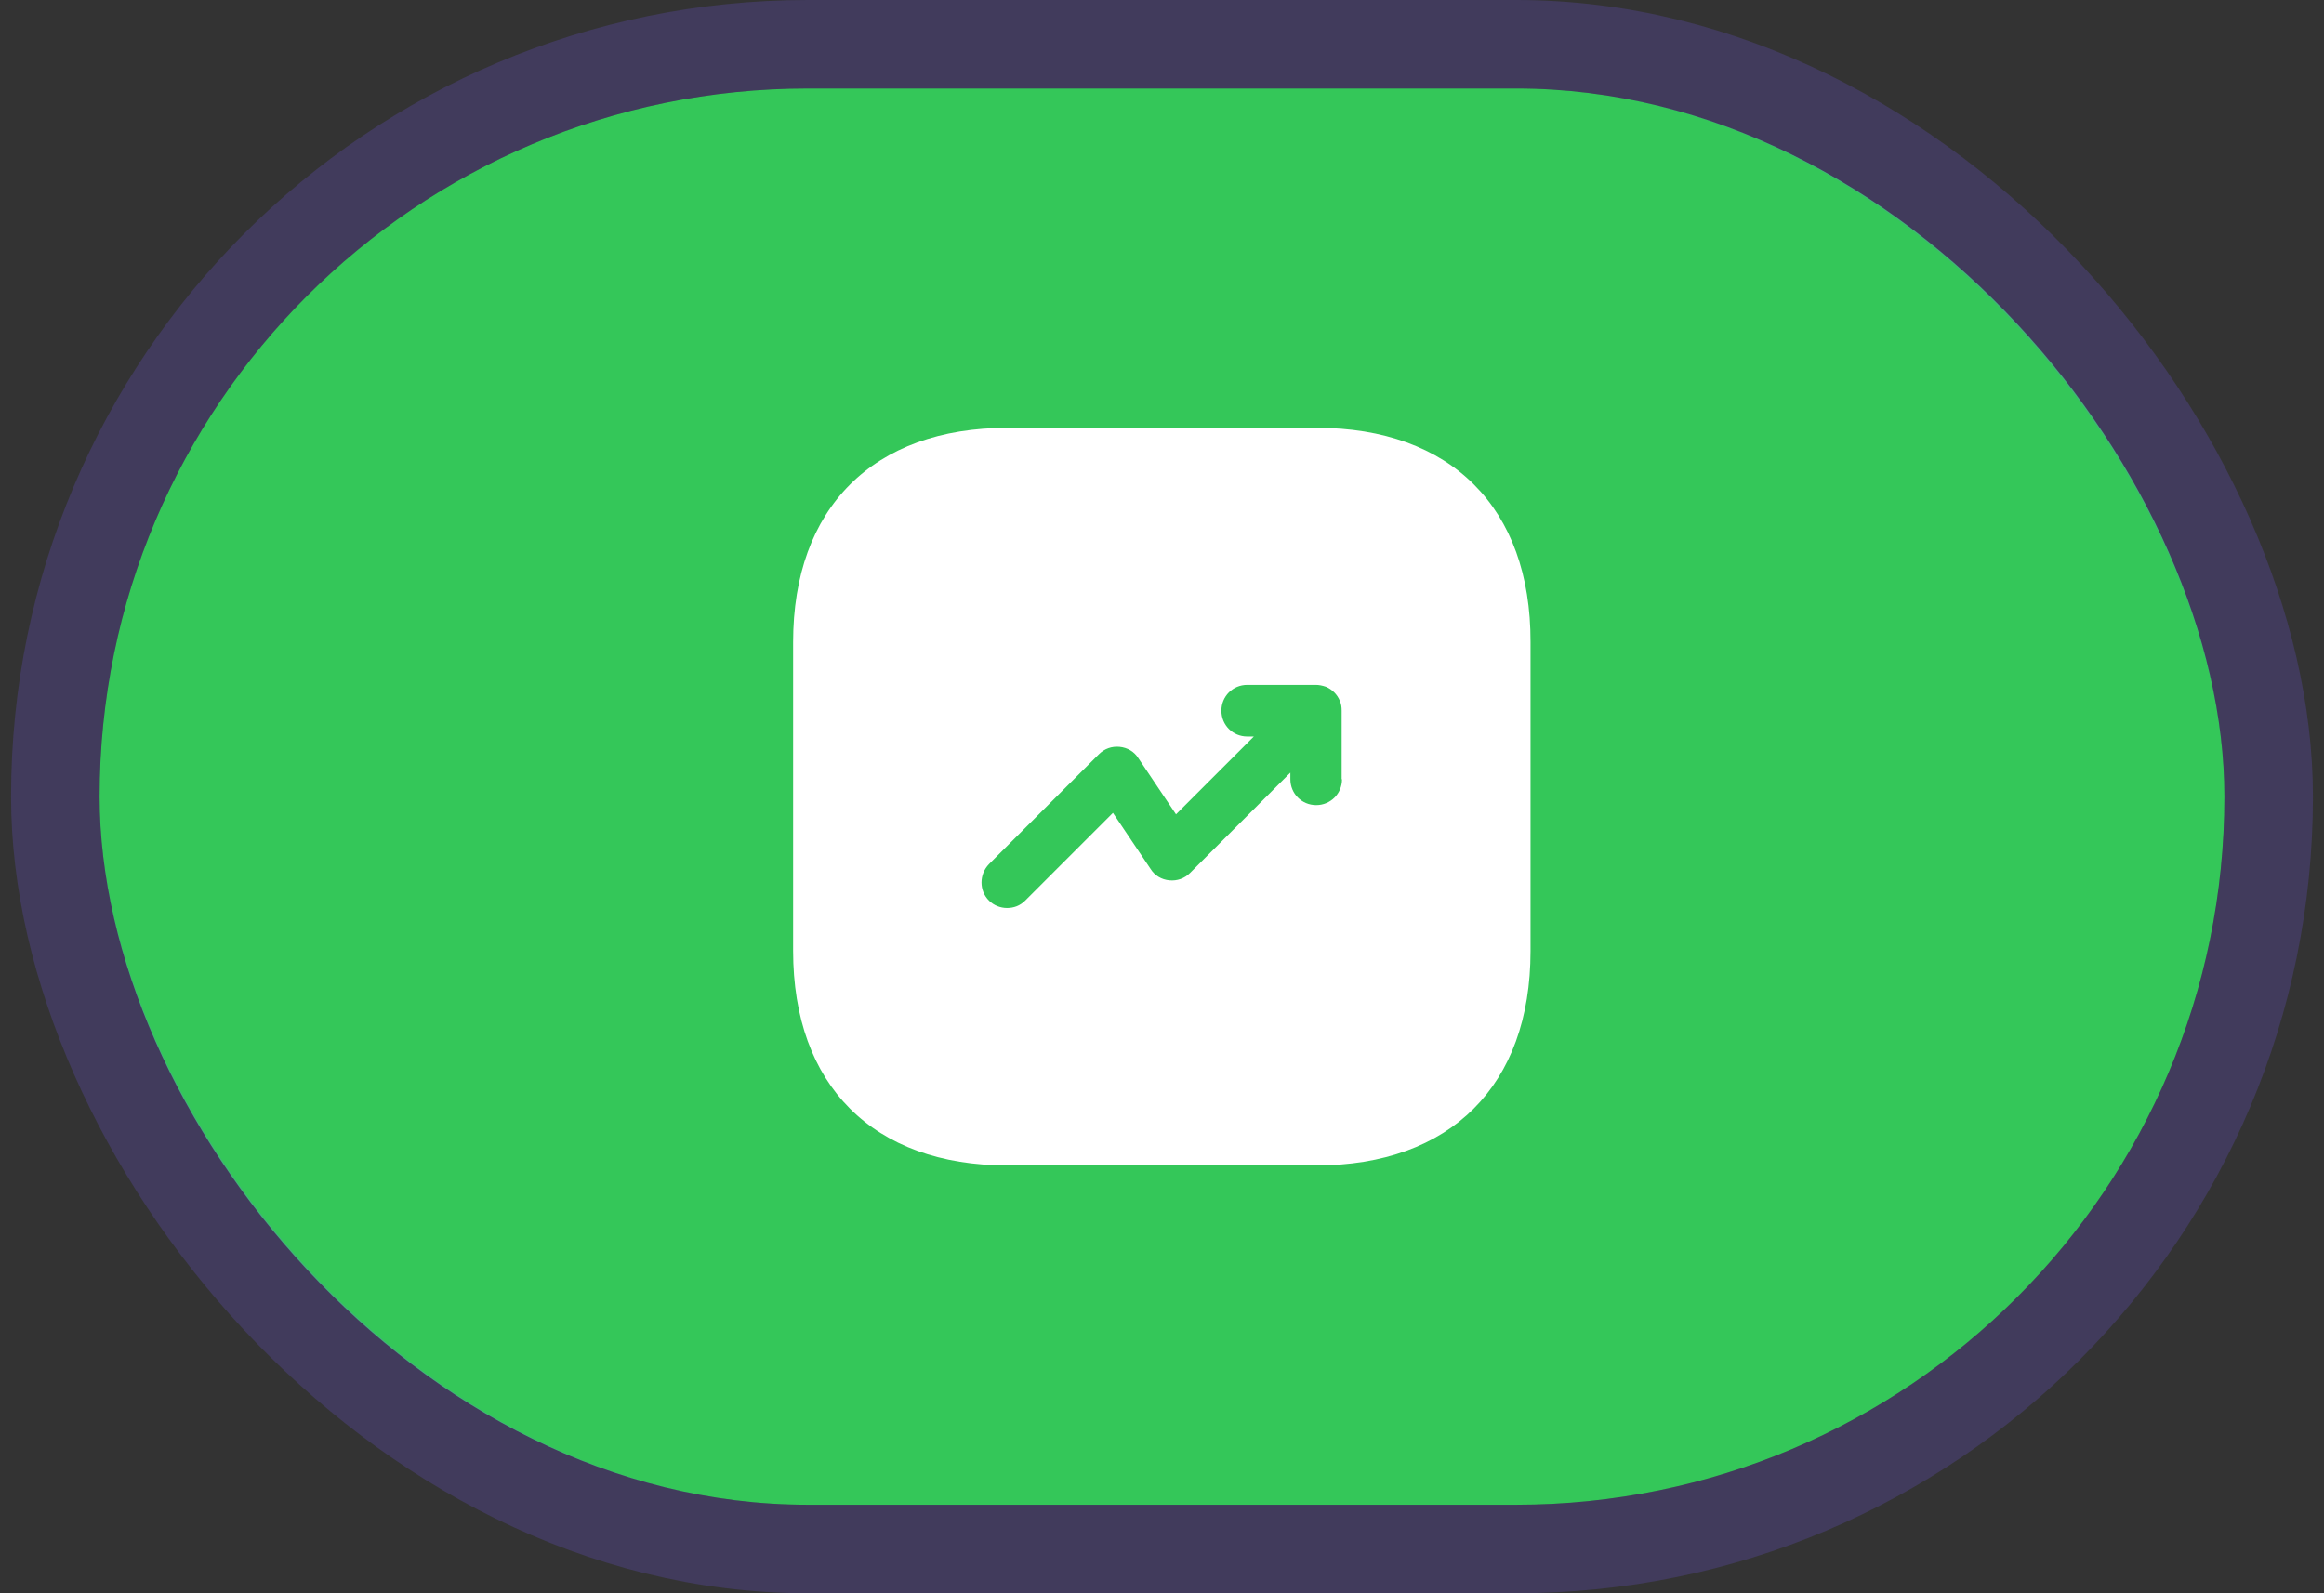
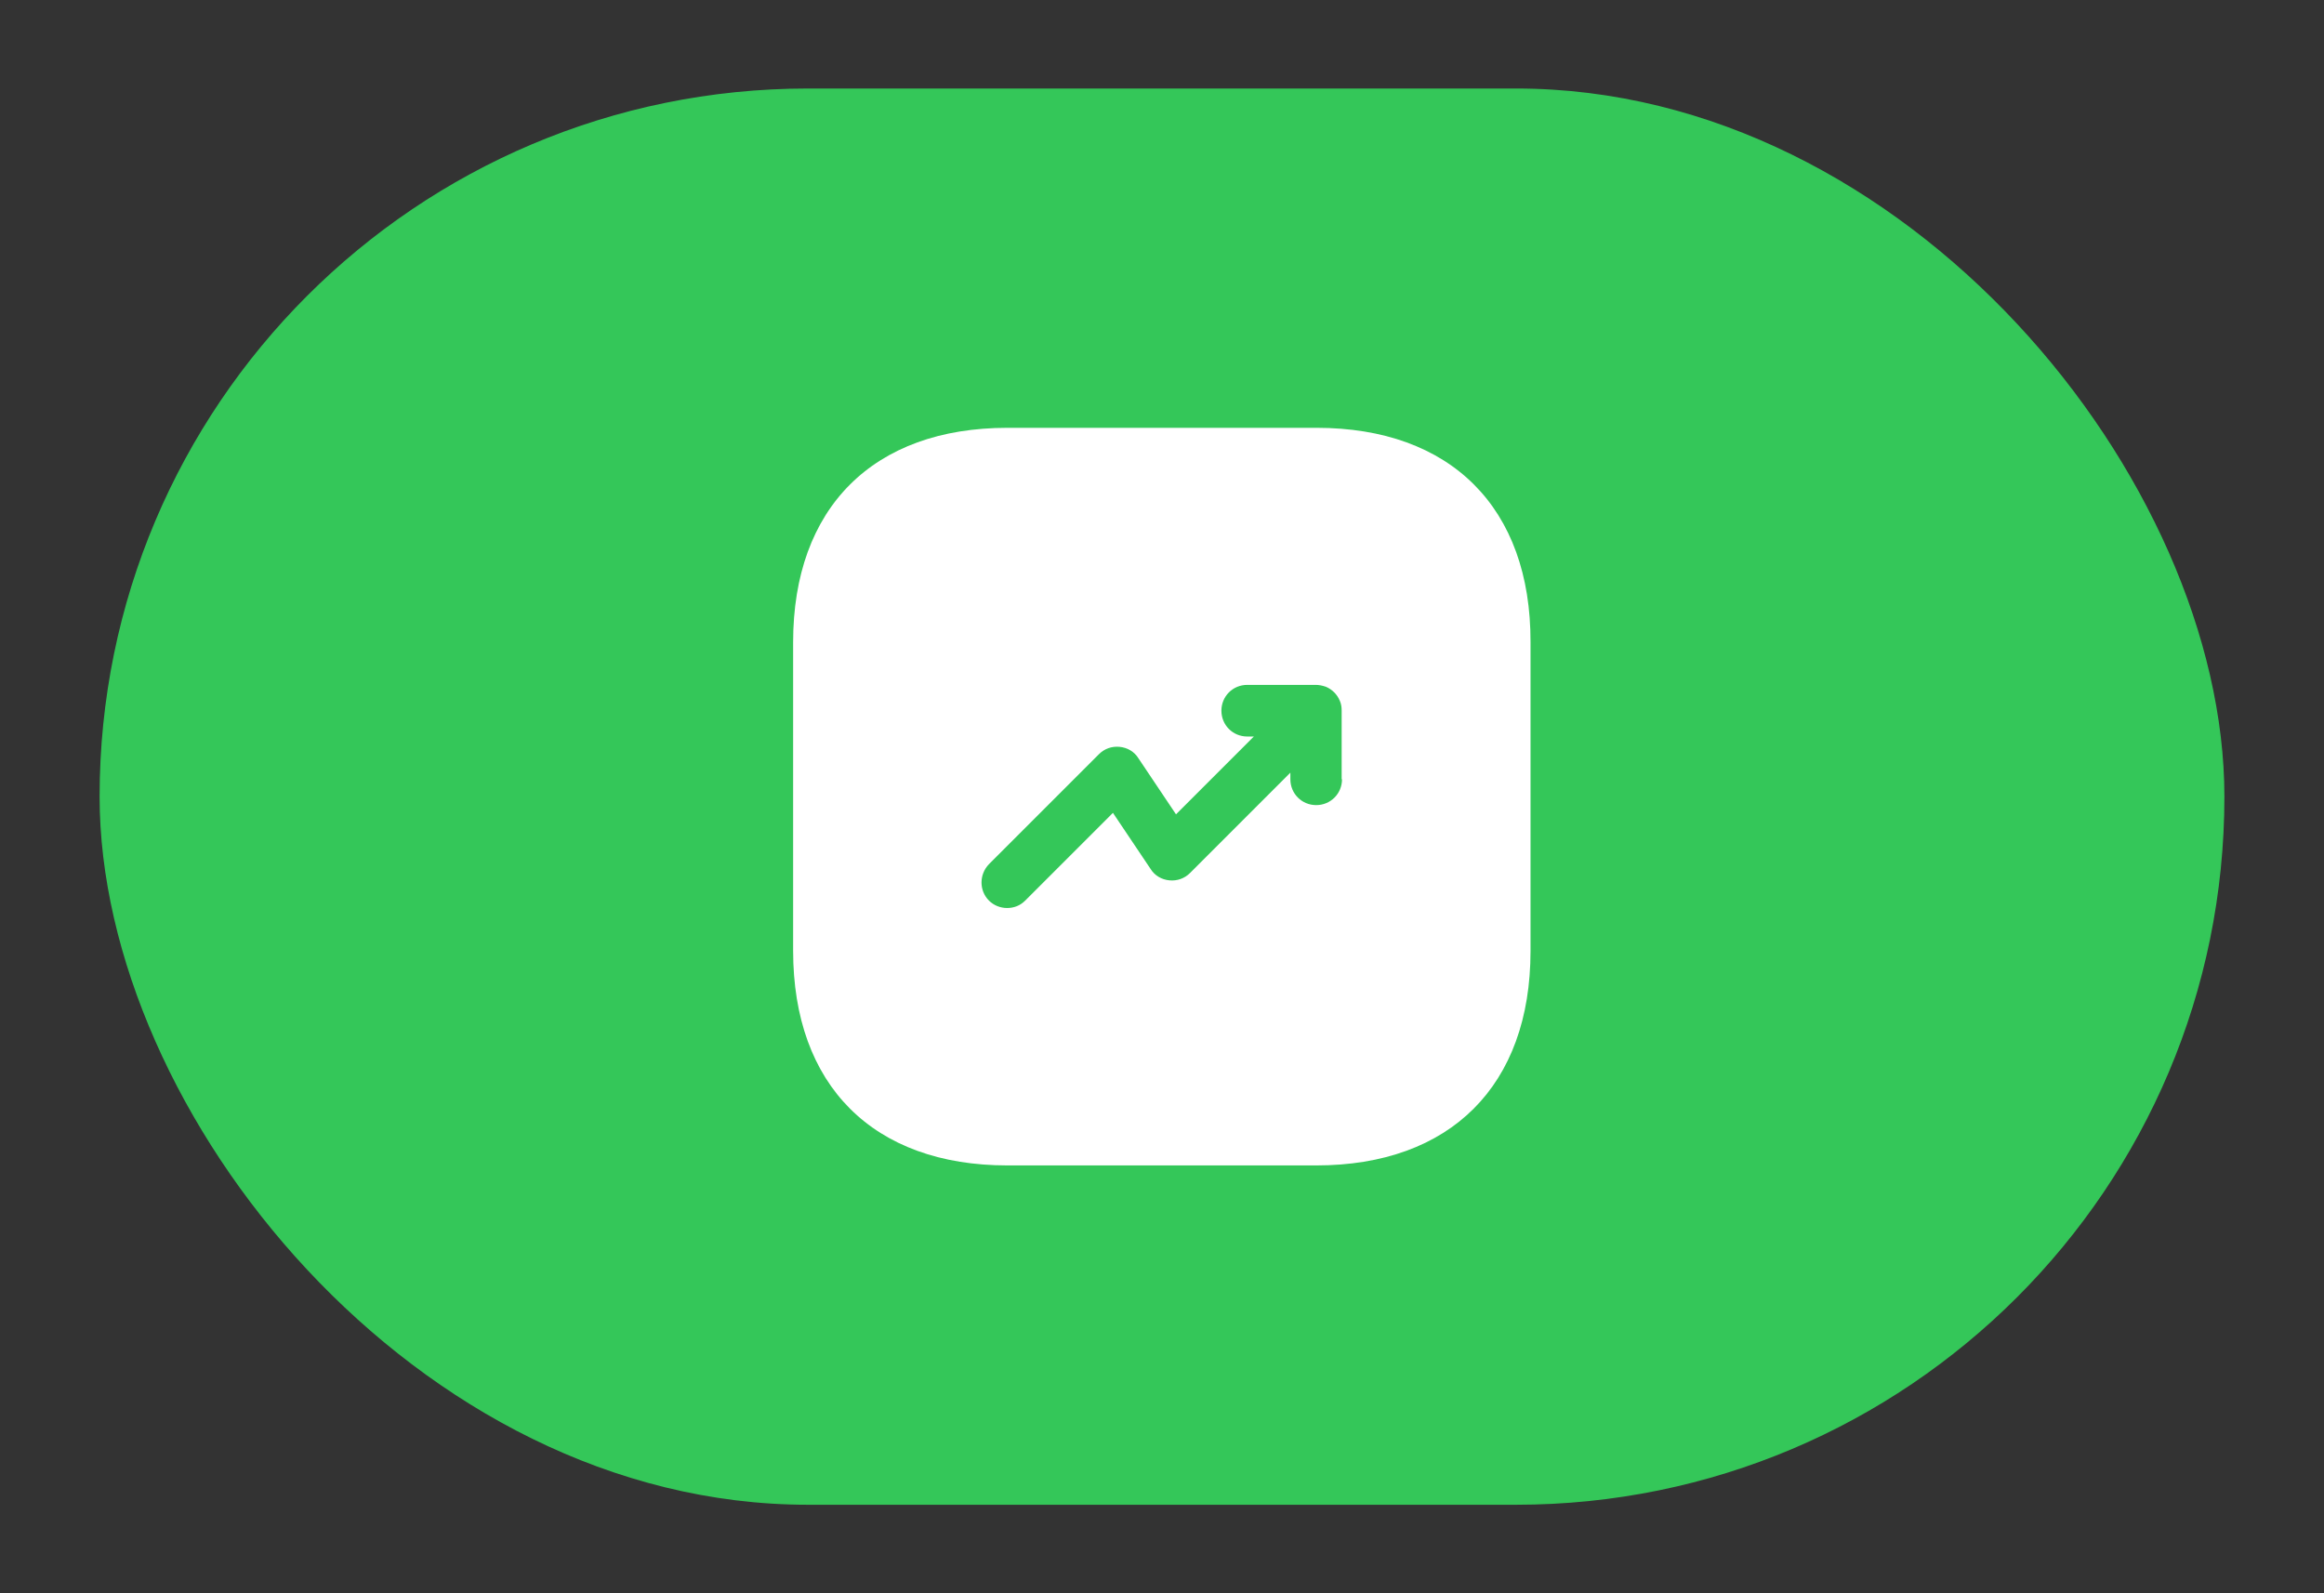
<svg xmlns="http://www.w3.org/2000/svg" xmlns:ns1="http://sodipodi.sourceforge.net/DTD/sodipodi-0.dtd" xmlns:ns2="http://www.inkscape.org/namespaces/inkscape" width="105" height="72" viewBox="0 0 105 72" fill="none" id="svg2" ns1:docname="setting-2_green.svg" ns2:version="1.4.2 (f4327f4, 2025-05-13)">
  <rect x="0" y="0" width="105" height="72" fill="#333333" stroke="none" />
  <defs id="defs2" />
  <rect x="4.5" y="4" width="96" height="64" rx="32" fill="#7B5AFF" id="rect1" style="fill:#34c759;fill-opacity:1" />
-   <rect x="2.5" y="2" width="100" height="68" rx="34" stroke="#7B5AFF" stroke-opacity="0.2" stroke-width="4" id="rect2" />
  <path d="M59.483 19.333H45.517C39.45 19.333 35.834 22.95 35.834 29.016V42.966C35.834 49.05 39.45 52.666 45.517 52.666H59.467C65.534 52.666 69.15 49.05 69.15 42.983V29.016C69.167 22.95 65.55 19.333 59.483 19.333ZM60.633 35.216C60.633 35.866 60.117 36.383 59.467 36.383C58.817 36.383 58.3 35.866 58.3 35.216V34.916L53.767 39.45C53.517 39.7 53.184 39.816 52.834 39.783C52.483 39.75 52.167 39.566 51.983 39.266L50.283 36.733L46.317 40.7C46.084 40.933 45.8 41.033 45.5 41.033C45.2 41.033 44.9 40.916 44.684 40.7C44.233 40.25 44.233 39.516 44.684 39.05L49.65 34.083C49.9 33.833 50.233 33.716 50.584 33.75C50.934 33.783 51.25 33.966 51.434 34.266L53.133 36.8L56.65 33.283H56.35C55.7 33.283 55.184 32.766 55.184 32.116C55.184 31.466 55.7 30.95 56.35 30.95H59.45C59.6 30.95 59.75 30.983 59.9 31.033C60.184 31.15 60.417 31.383 60.533 31.666C60.6 31.816 60.617 31.966 60.617 32.116V35.216H60.633Z" fill="white" id="path2" />
</svg>